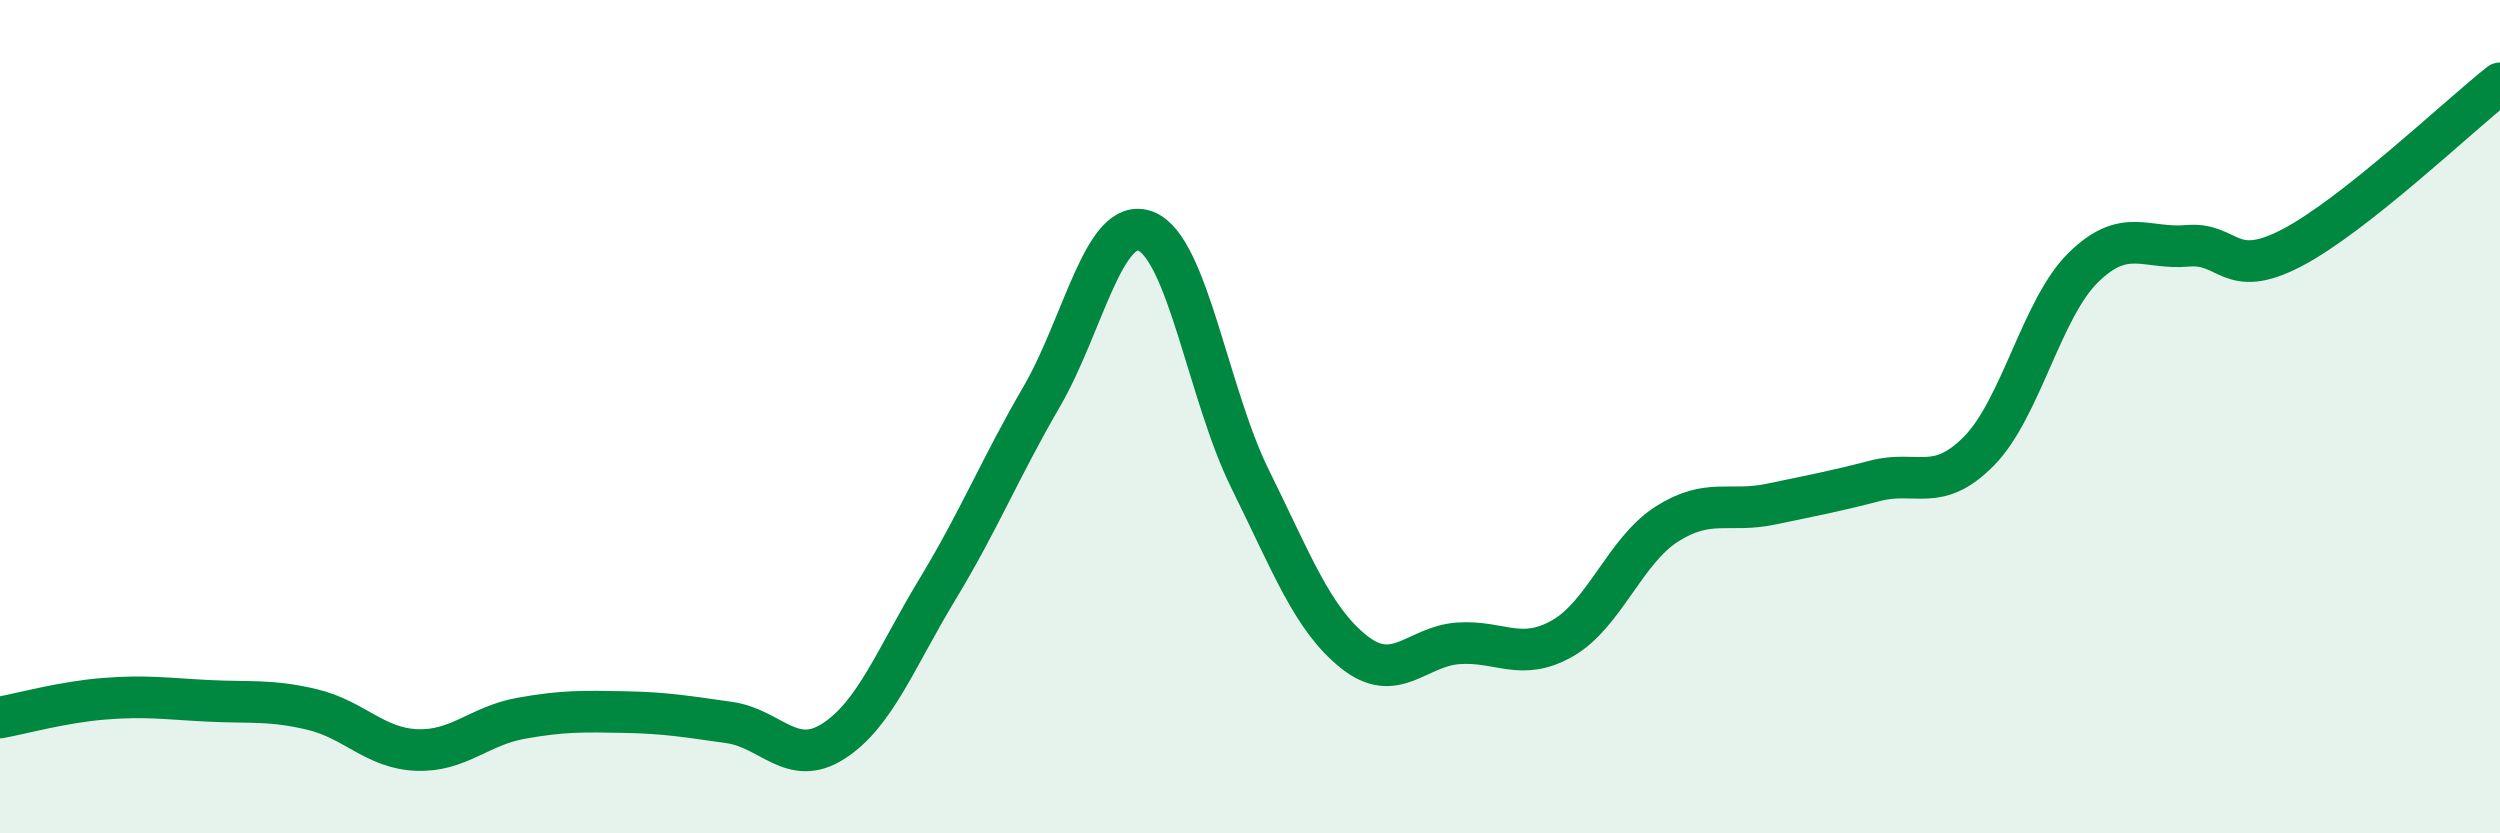
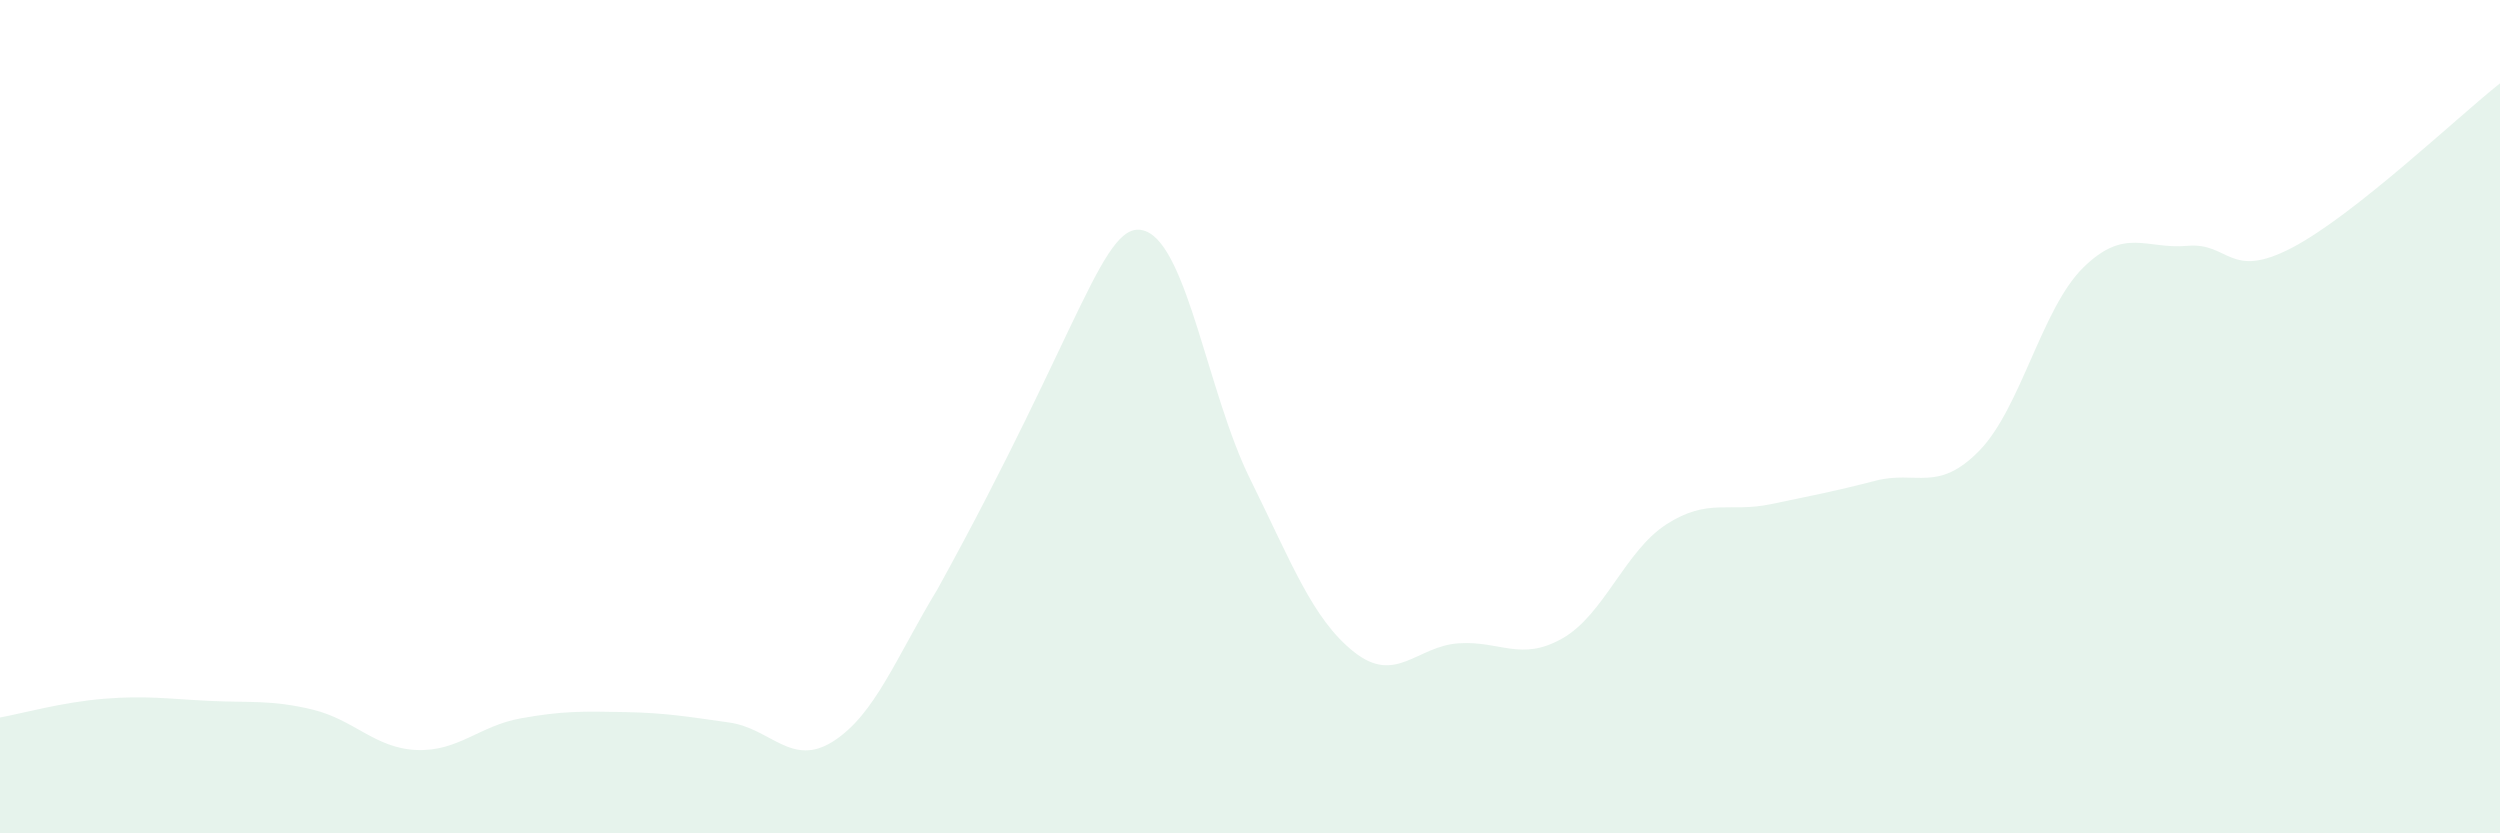
<svg xmlns="http://www.w3.org/2000/svg" width="60" height="20" viewBox="0 0 60 20">
-   <path d="M 0,17.22 C 0.5,17.13 1.5,16.85 2.5,16.77 C 3.5,16.69 4,16.77 5,16.82 C 6,16.87 6.5,16.79 7.5,17.03 C 8.5,17.27 9,17.96 10,18 C 11,18.04 11.5,17.42 12.5,17.24 C 13.5,17.06 14,17.07 15,17.09 C 16,17.11 16.5,17.2 17.5,17.34 C 18.5,17.48 19,18.43 20,17.79 C 21,17.15 21.5,15.79 22.5,14.14 C 23.5,12.49 24,11.24 25,9.52 C 26,7.8 26.5,5.16 27.5,5.55 C 28.5,5.94 29,9.47 30,11.49 C 31,13.51 31.5,14.86 32.5,15.65 C 33.5,16.44 34,15.51 35,15.44 C 36,15.37 36.5,15.89 37.5,15.32 C 38.5,14.75 39,13.22 40,12.58 C 41,11.94 41.5,12.31 42.5,12.1 C 43.5,11.89 44,11.8 45,11.54 C 46,11.28 46.5,11.84 47.5,10.82 C 48.5,9.8 49,7.4 50,6.42 C 51,5.44 51.5,5.99 52.5,5.9 C 53.5,5.81 53.5,6.73 55,5.95 C 56.5,5.17 59,2.79 60,2L60 20L0 20Z" fill="#008740" opacity="0.1" stroke-linecap="round" stroke-linejoin="round" />
-   <path d="M 0,17.22 C 0.5,17.13 1.5,16.85 2.5,16.77 C 3.5,16.69 4,16.77 5,16.82 C 6,16.87 6.5,16.79 7.5,17.03 C 8.5,17.27 9,17.96 10,18 C 11,18.04 11.5,17.42 12.5,17.24 C 13.5,17.06 14,17.07 15,17.09 C 16,17.11 16.5,17.2 17.5,17.34 C 18.5,17.48 19,18.43 20,17.79 C 21,17.15 21.5,15.79 22.5,14.14 C 23.5,12.49 24,11.24 25,9.52 C 26,7.8 26.5,5.16 27.5,5.55 C 28.5,5.94 29,9.47 30,11.49 C 31,13.51 31.5,14.86 32.5,15.65 C 33.5,16.44 34,15.51 35,15.44 C 36,15.37 36.5,15.89 37.5,15.32 C 38.5,14.75 39,13.22 40,12.58 C 41,11.94 41.5,12.31 42.5,12.1 C 43.5,11.89 44,11.8 45,11.54 C 46,11.28 46.5,11.84 47.5,10.82 C 48.5,9.8 49,7.4 50,6.42 C 51,5.44 51.5,5.99 52.5,5.9 C 53.5,5.81 53.5,6.73 55,5.95 C 56.5,5.17 59,2.79 60,2" stroke="#008740" stroke-width="1" fill="none" stroke-linecap="round" stroke-linejoin="round" />
+   <path d="M 0,17.22 C 0.5,17.13 1.5,16.85 2.5,16.77 C 3.5,16.69 4,16.77 5,16.82 C 6,16.87 6.5,16.79 7.5,17.03 C 8.5,17.27 9,17.96 10,18 C 11,18.04 11.5,17.42 12.5,17.24 C 13.5,17.06 14,17.07 15,17.09 C 16,17.11 16.5,17.2 17.5,17.34 C 18.5,17.48 19,18.43 20,17.79 C 21,17.15 21.5,15.79 22.5,14.14 C 26,7.8 26.5,5.16 27.5,5.55 C 28.5,5.94 29,9.47 30,11.49 C 31,13.51 31.5,14.86 32.5,15.65 C 33.5,16.44 34,15.51 35,15.44 C 36,15.37 36.5,15.89 37.5,15.32 C 38.5,14.75 39,13.22 40,12.58 C 41,11.94 41.5,12.31 42.5,12.1 C 43.5,11.89 44,11.8 45,11.54 C 46,11.28 46.5,11.84 47.5,10.82 C 48.5,9.8 49,7.4 50,6.42 C 51,5.44 51.5,5.99 52.5,5.9 C 53.5,5.81 53.5,6.73 55,5.95 C 56.5,5.17 59,2.79 60,2L60 20L0 20Z" fill="#008740" opacity="0.1" stroke-linecap="round" stroke-linejoin="round" />
</svg>